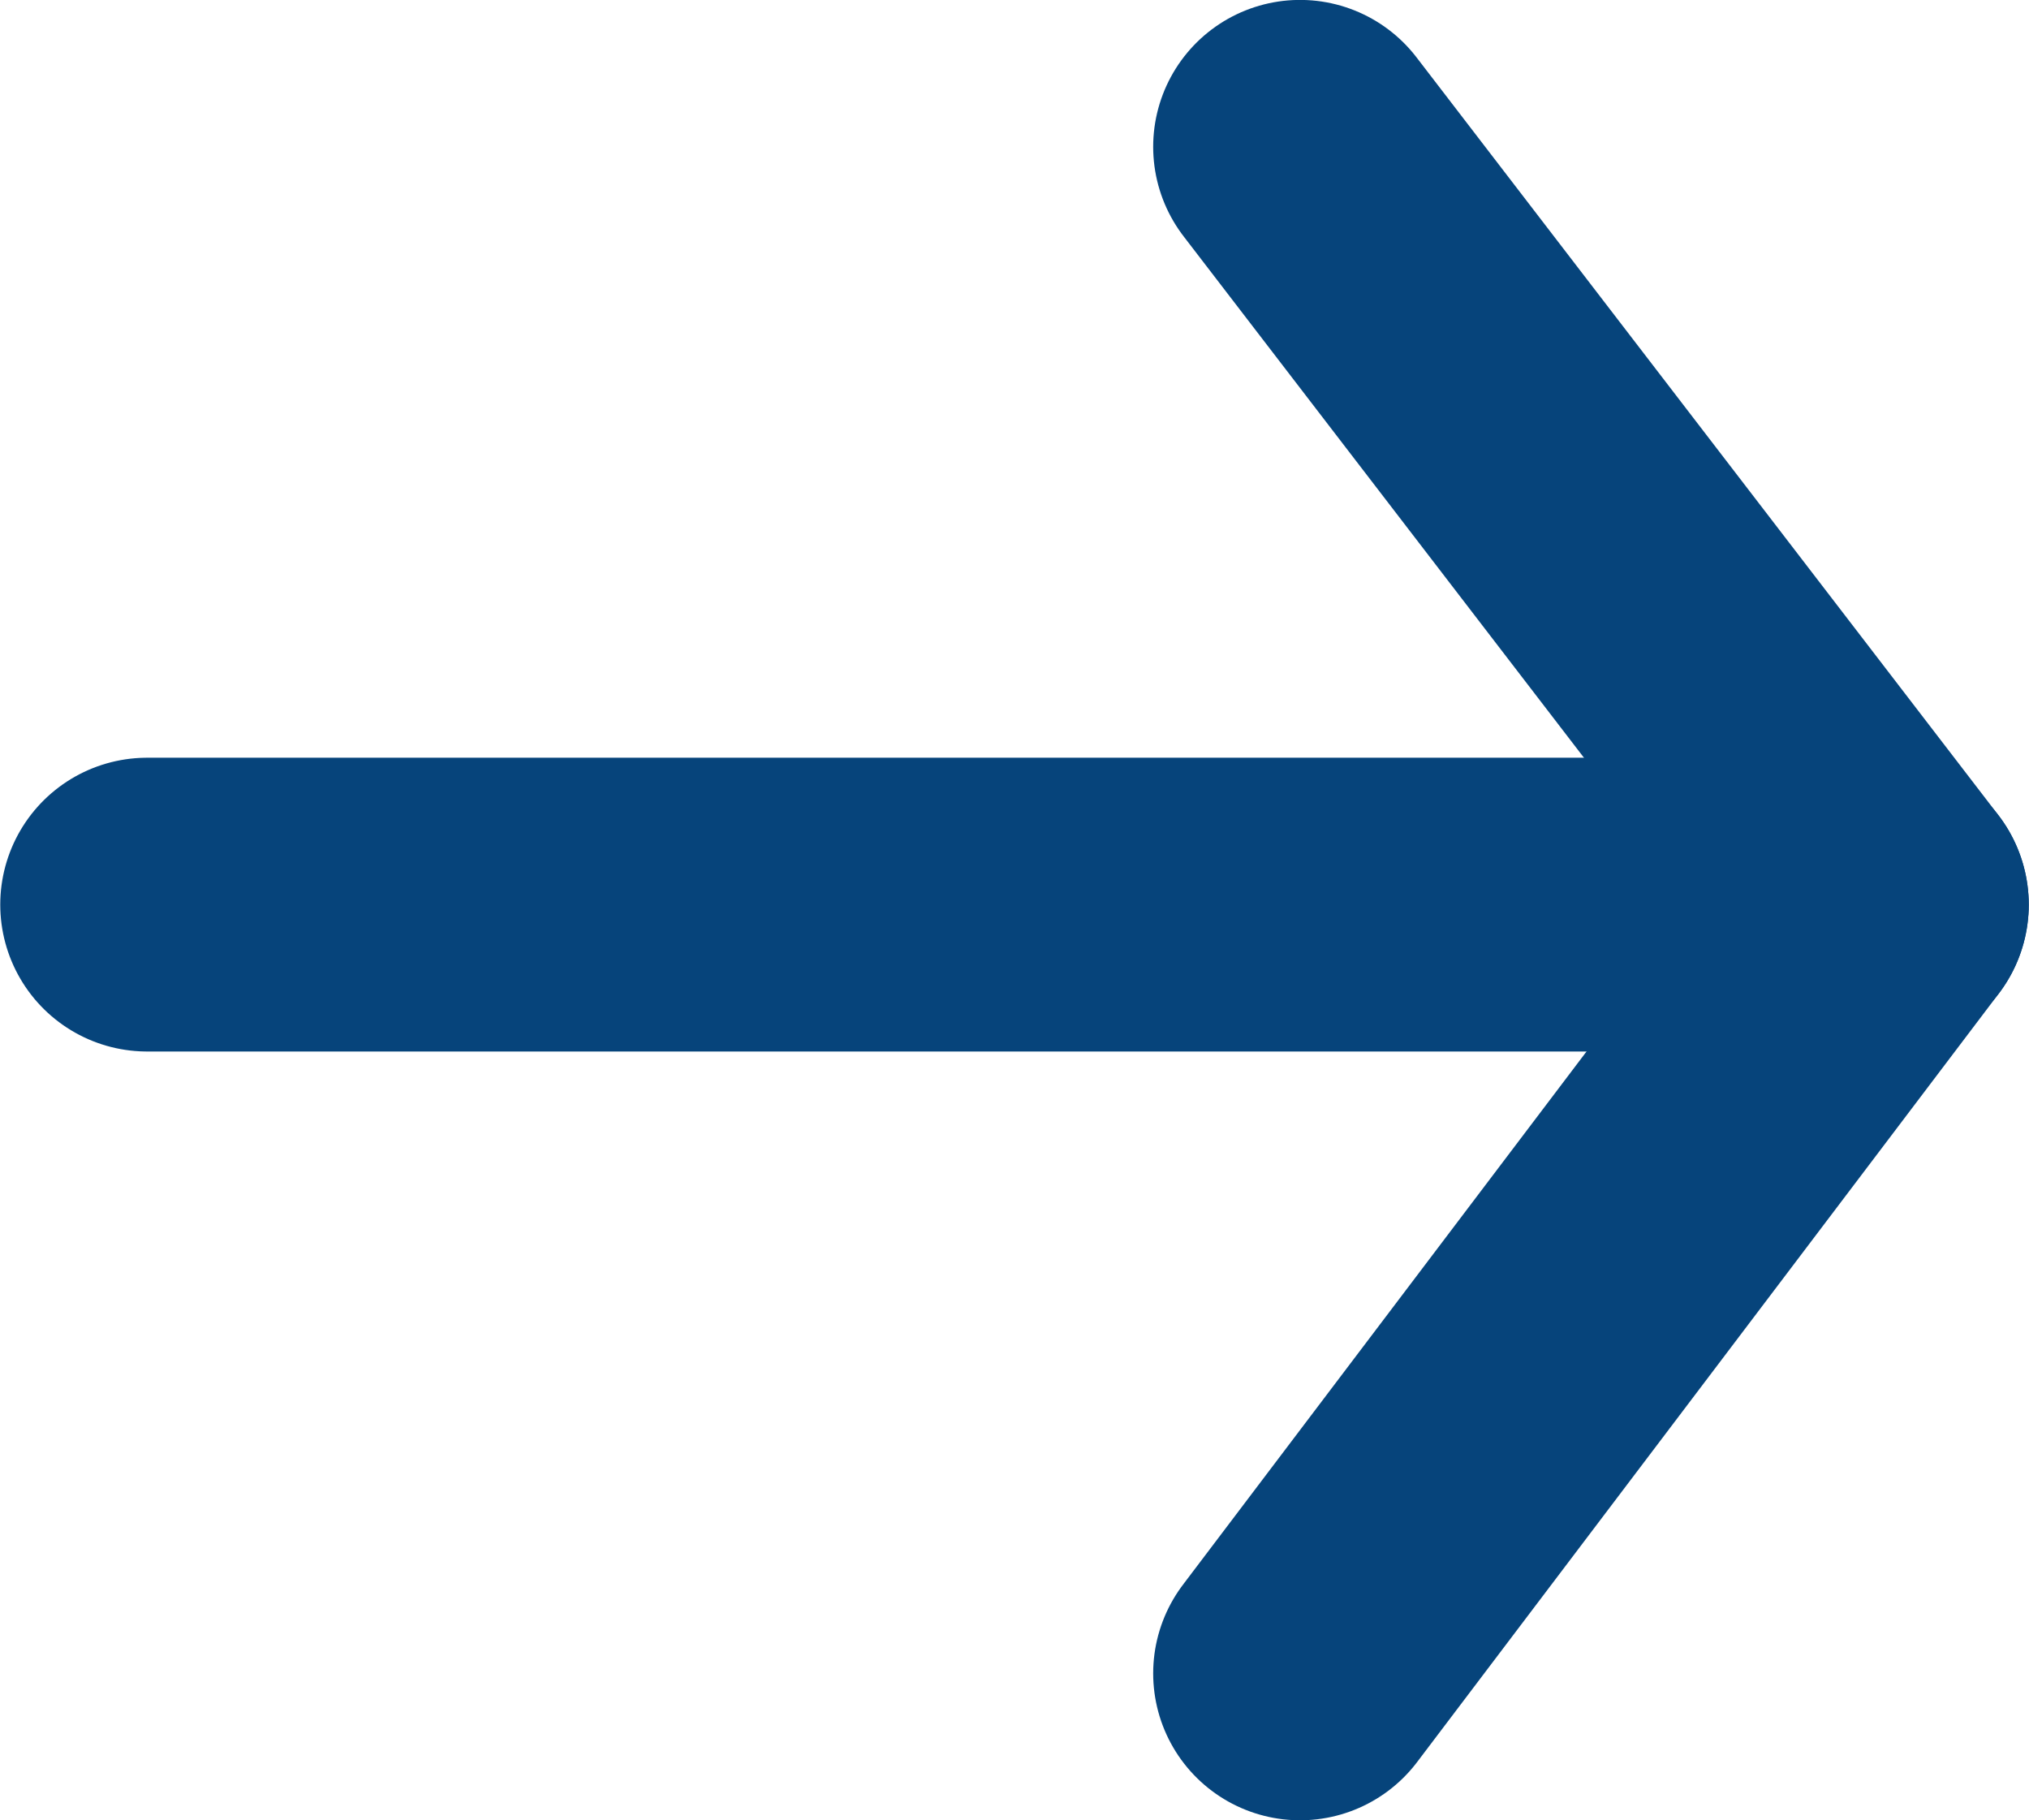
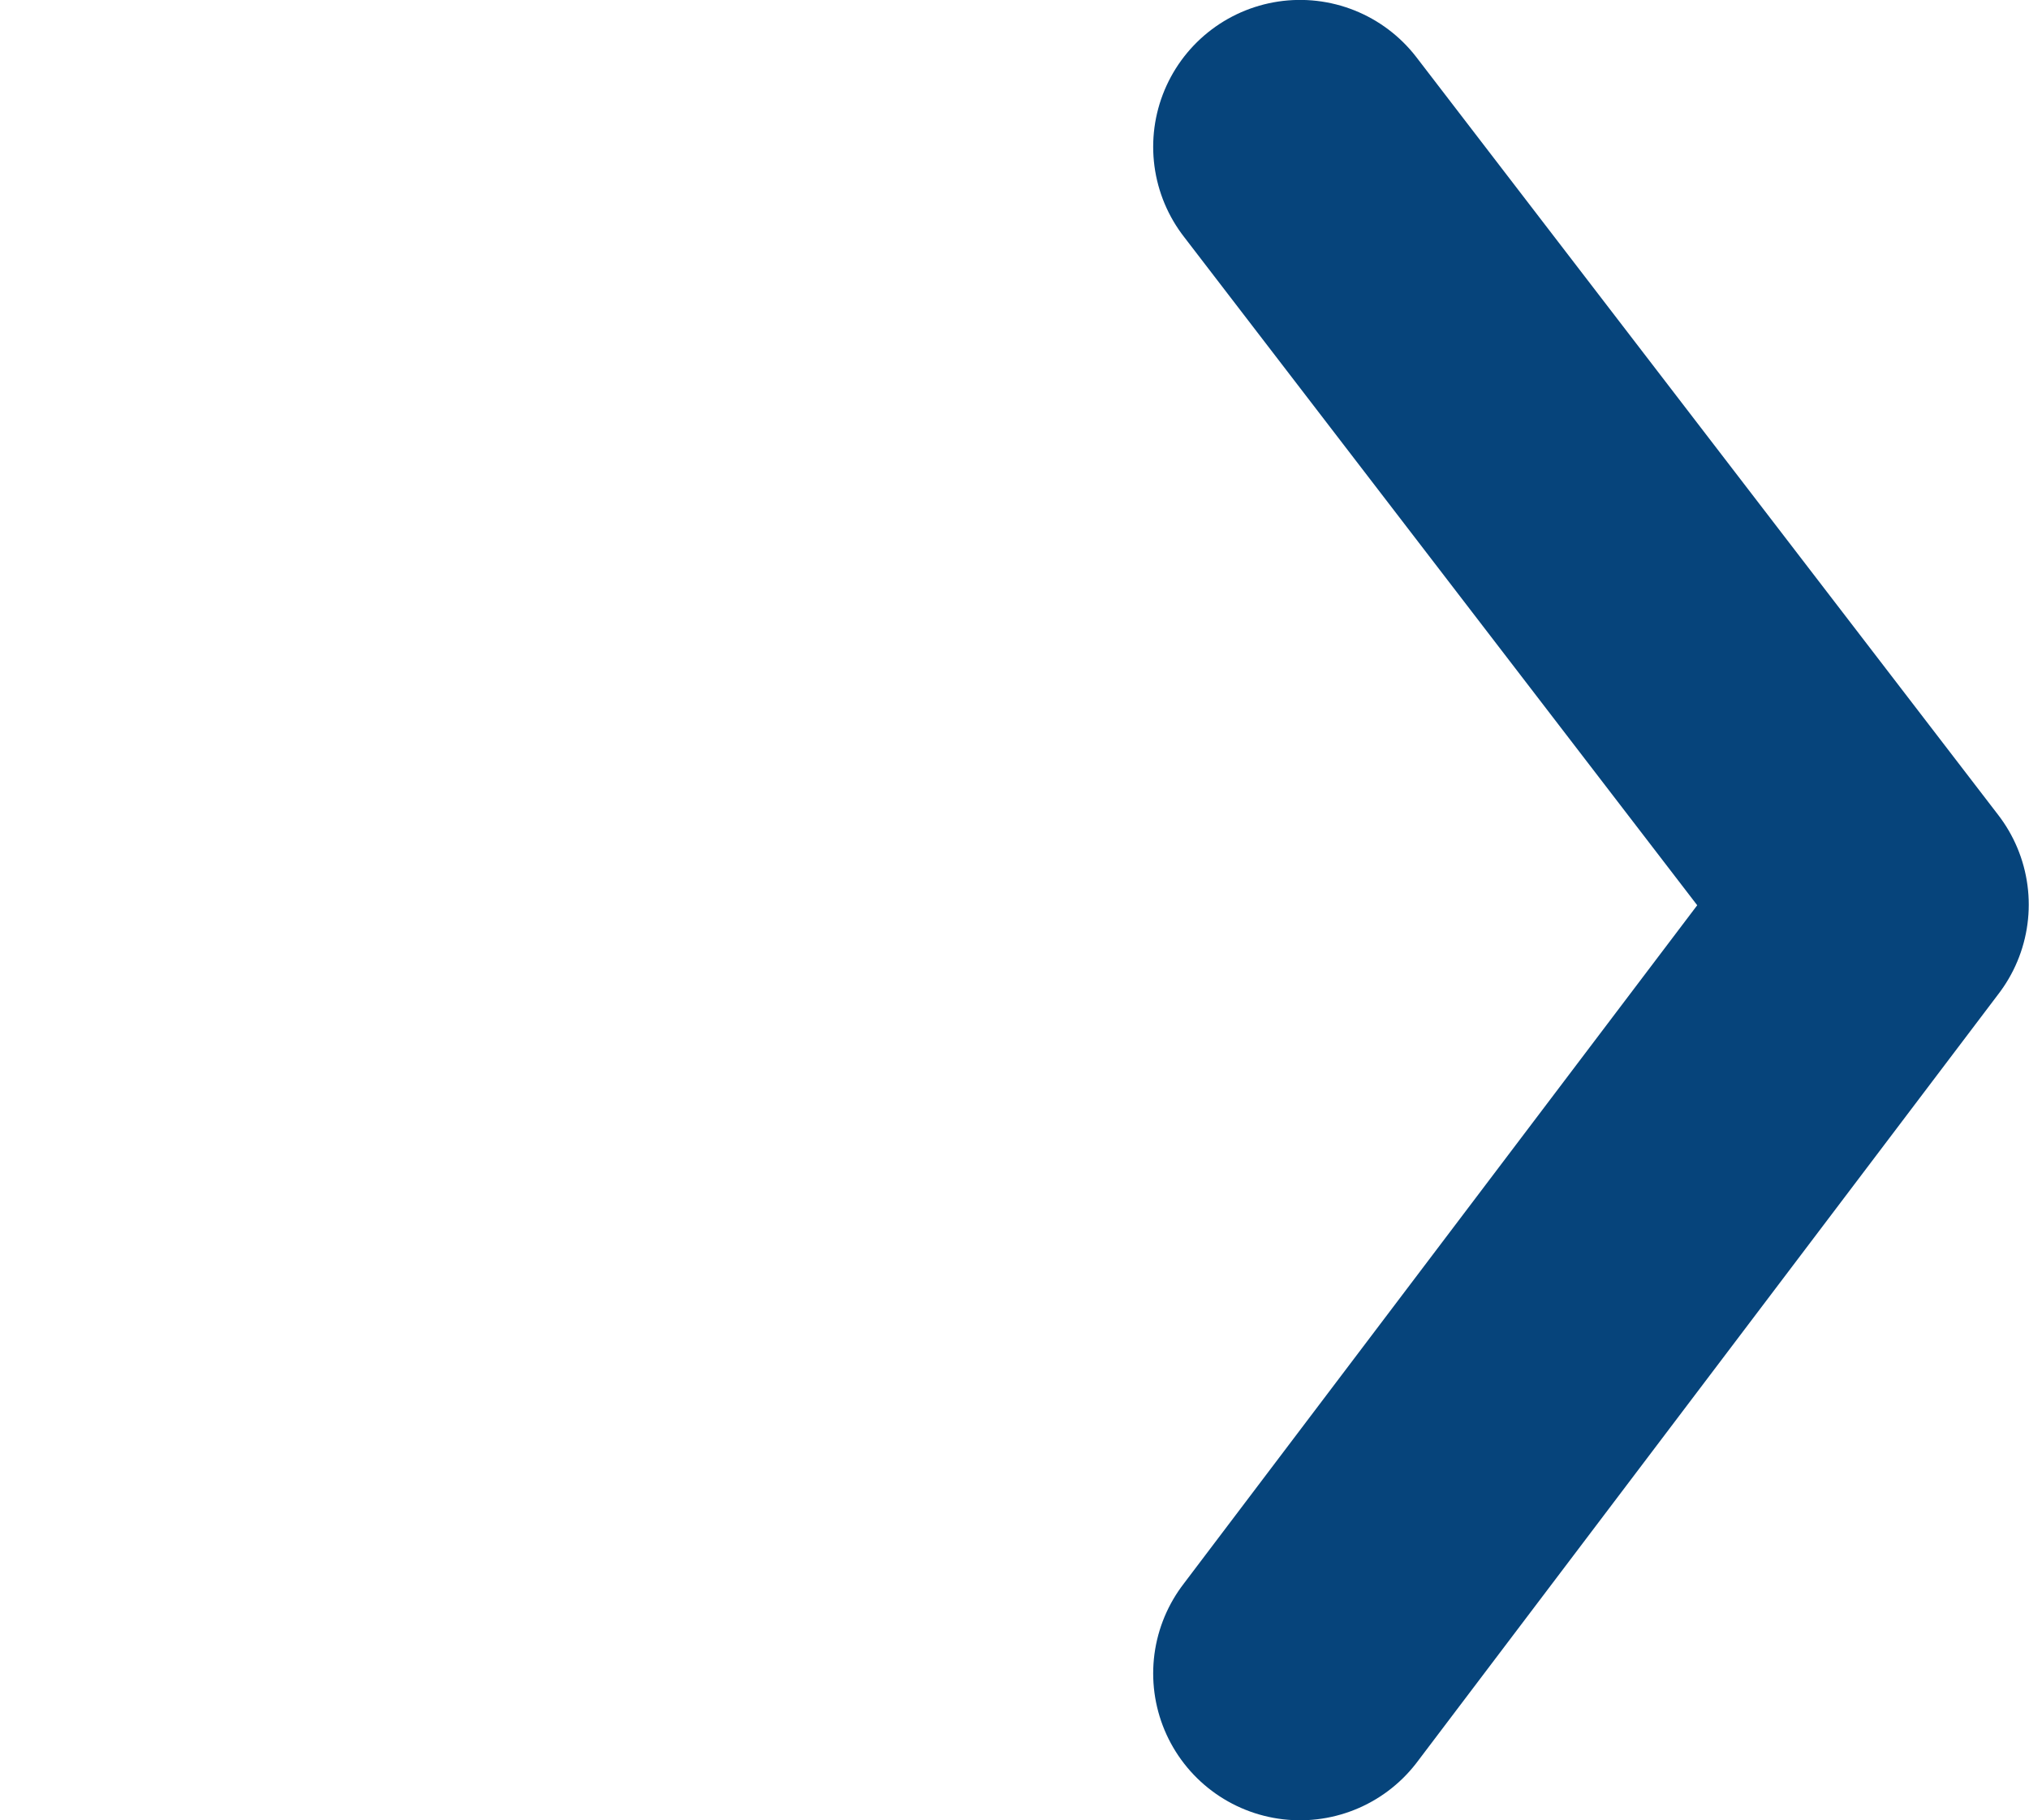
<svg xmlns="http://www.w3.org/2000/svg" viewBox="20937.127 -2481.87 12.027 10.787">
  <defs>
    <style>.a{fill:none;stroke:#06447b;stroke-linecap:round;stroke-linejoin:round;stroke-miterlimit:10;stroke-width:1.741px;}</style>
  </defs>
  <g transform="translate(20188.617 -4154.618)">
    <path class="a" d="M11.4.9l3.449,4.491L11.4,9.947" transform="translate(744.816 1672.718)" />
-     <line class="a" x1="10.283" transform="translate(749.382 1678.109)" />
  </g>
</svg>